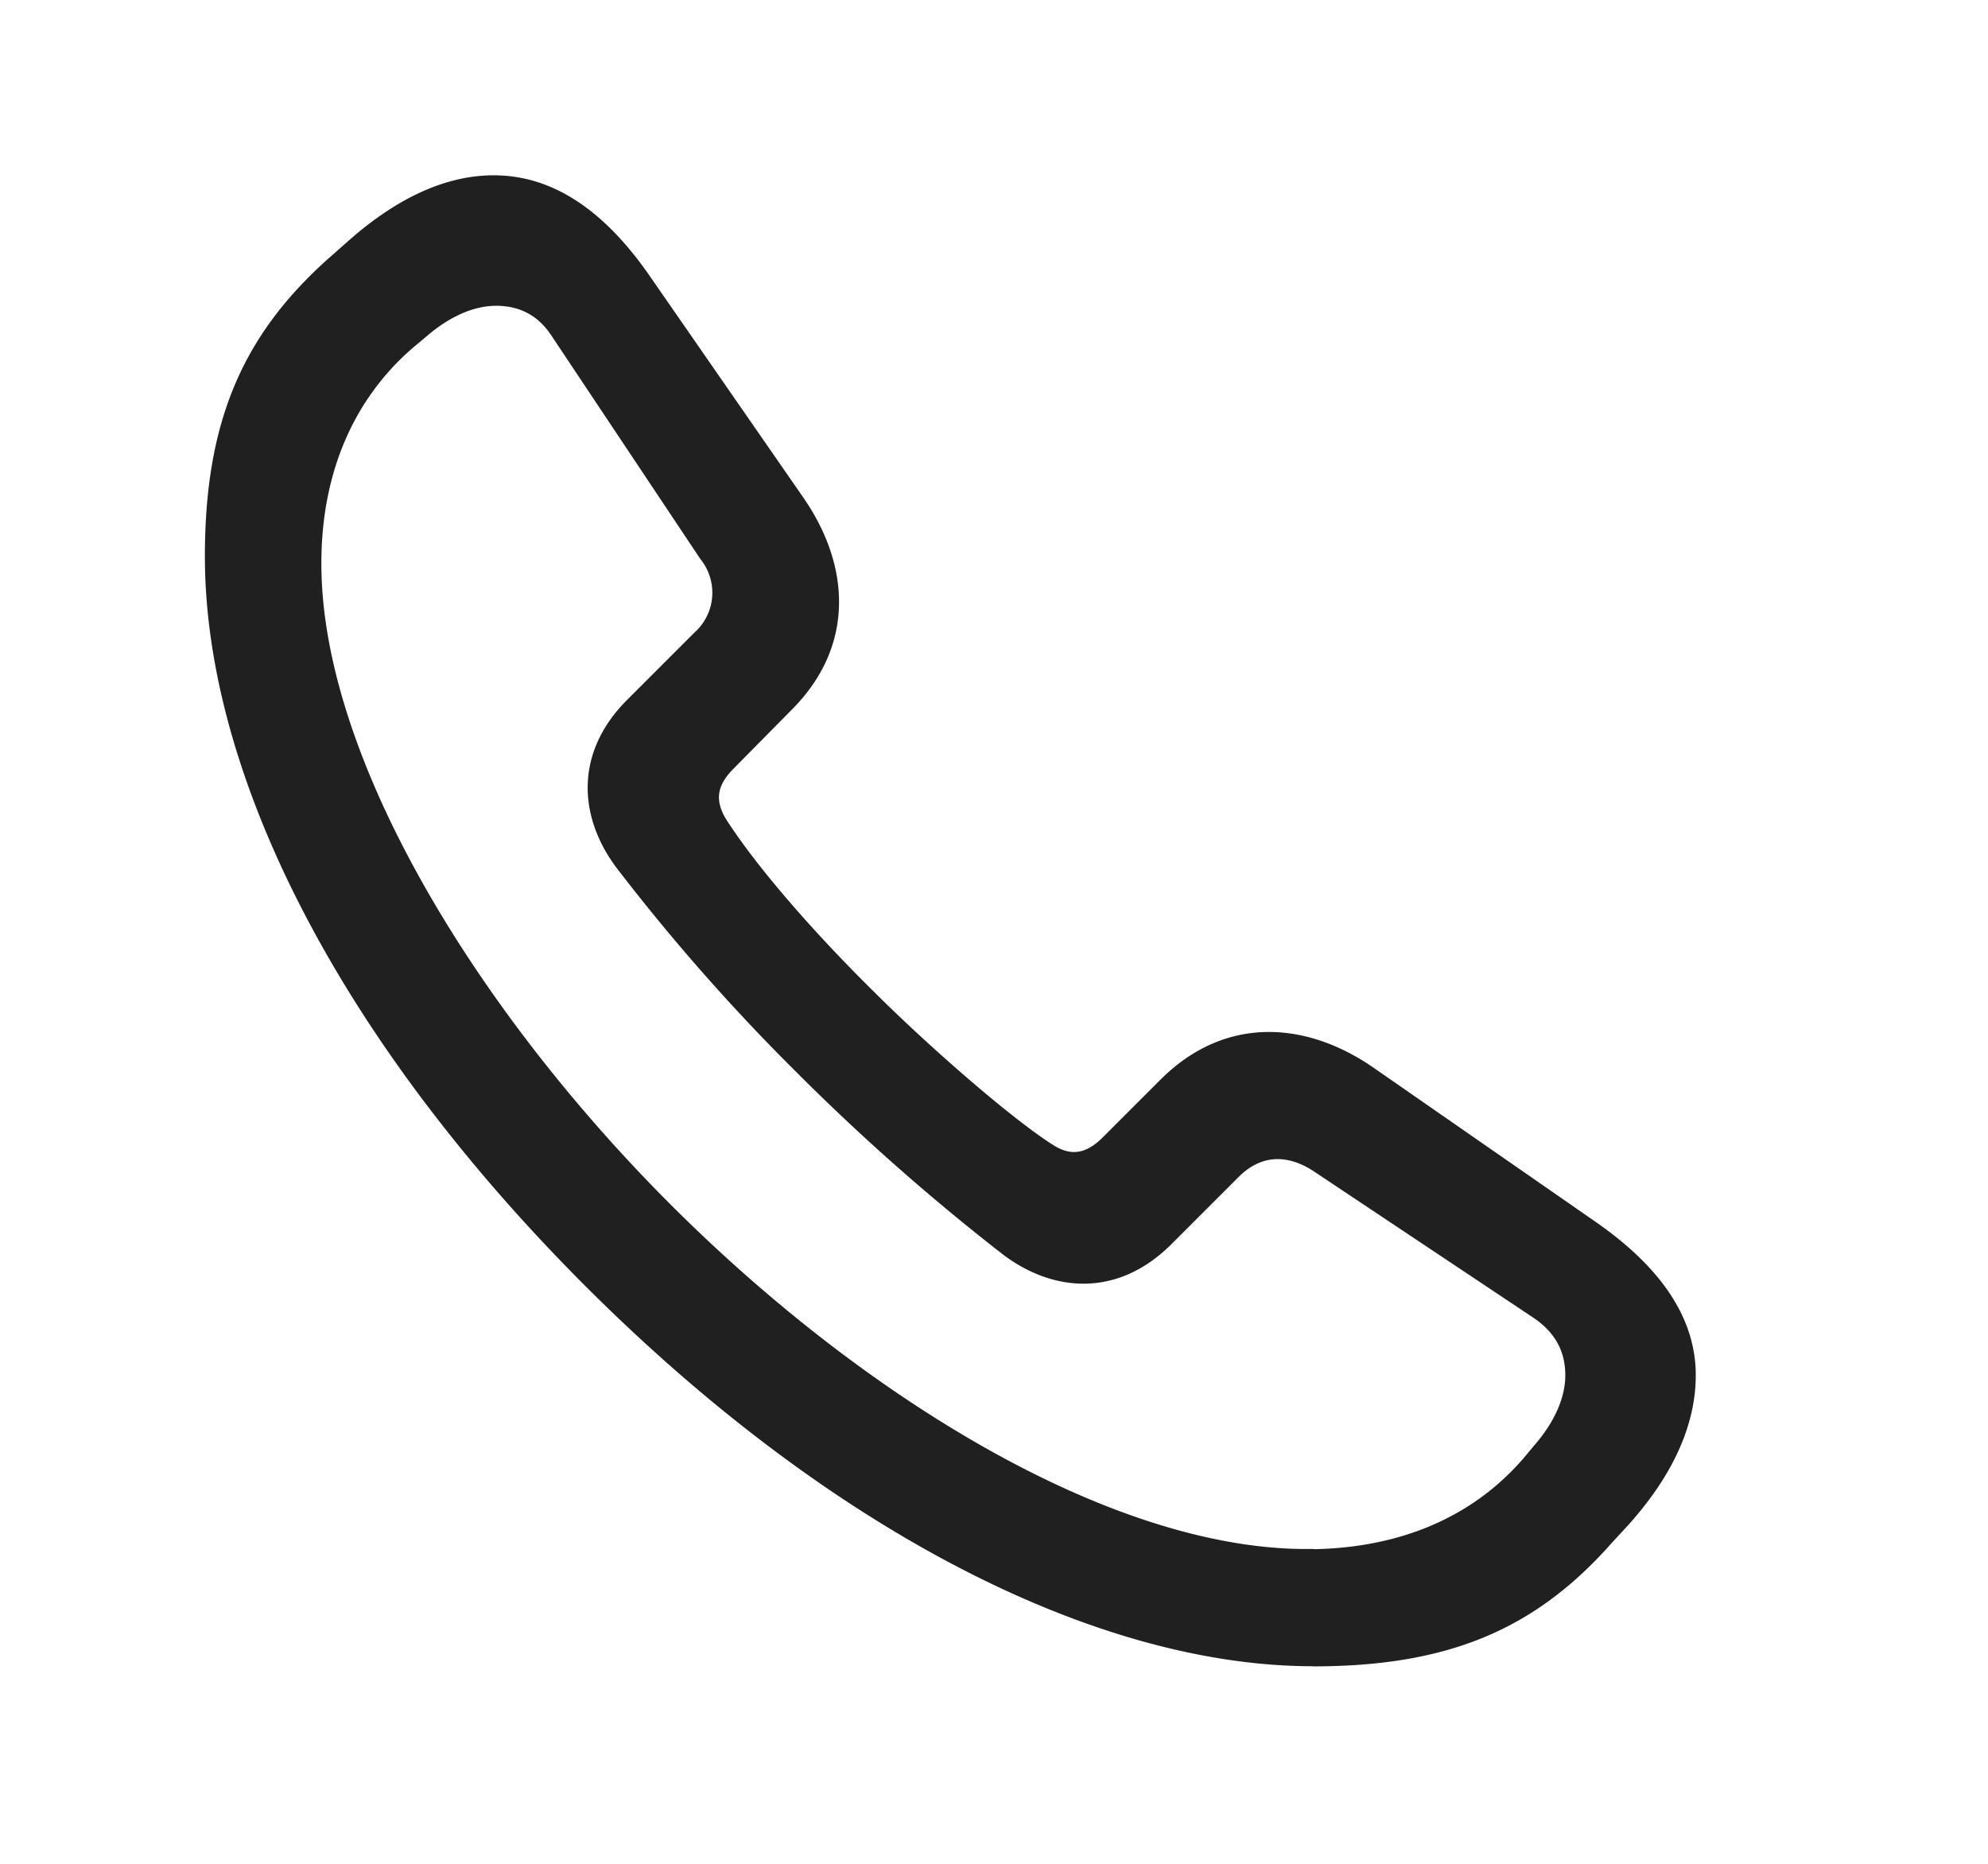
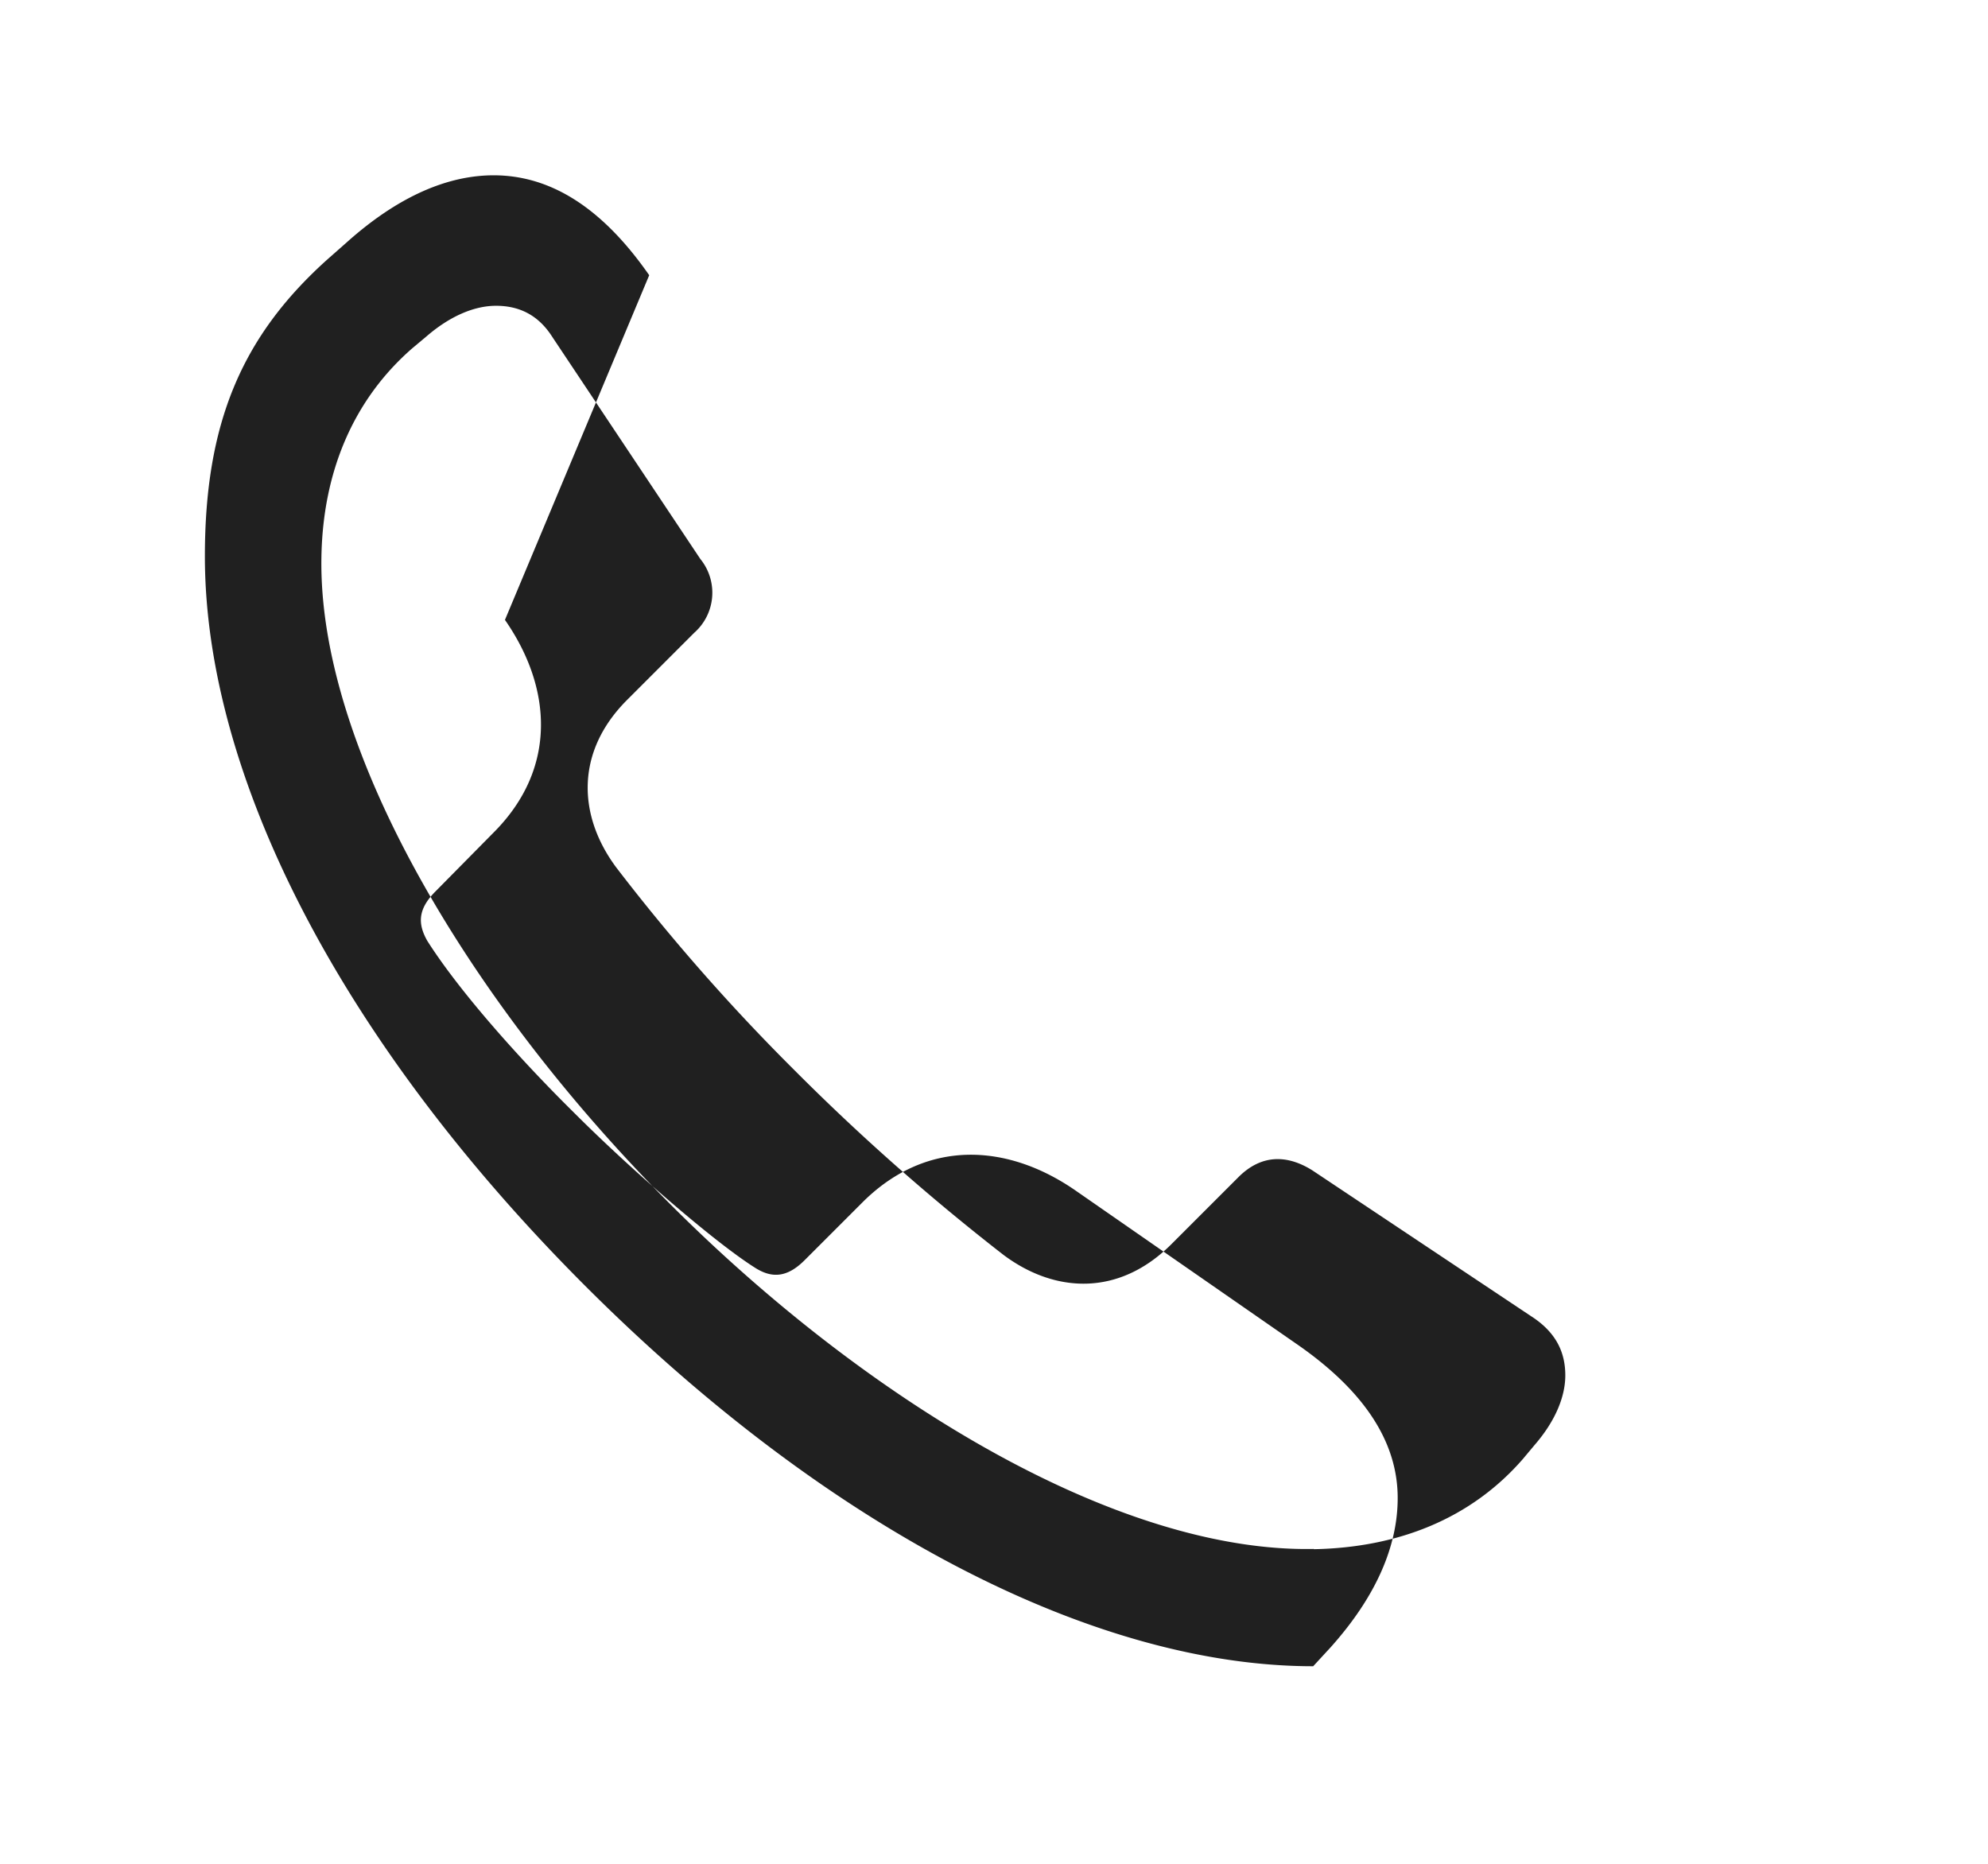
<svg xmlns="http://www.w3.org/2000/svg" width="16" height="15" fill="none">
-   <path d="M10.568 13.411c1.074 0 1.779-.288 2.399-.988l.141-.153c.368-.411.54-.816.54-1.202 0-.442-.258-.853-.804-1.233l-1.785-1.239c-.546-.38-1.196-.423-1.712.086l-.472.472c-.141.141-.264.147-.399.061-.331-.209-1-.791-1.454-1.245-.478-.472-.939-1-1.184-1.386-.08-.141-.074-.258.067-.399l.466-.472c.515-.515.472-1.166.092-1.712L5.225 2.215c-.38-.546-.791-.797-1.233-.804-.386-.006-.791.172-1.202.54l-.153.135c-.699.626-.988 1.331-.988 2.392 0 1.754 1.08 3.889 3.061 5.871 1.969 1.969 4.11 3.061 5.858 3.061zm.006-.945c-1.564.031-3.57-1.172-5.159-2.754-1.601-1.595-2.859-3.668-2.828-5.233.012-.675.252-1.258.73-1.675l.117-.098c.184-.159.38-.245.558-.245s.337.067.454.252l1.19 1.785a.43.43 0 0 1-.049.595l-.54.54c-.423.423-.393.939-.086 1.35a16.24 16.24 0 0 0 1.429 1.626 17.71 17.71 0 0 0 1.687 1.491c.411.307.926.337 1.35-.086l.54-.54c.19-.19.399-.178.595-.055l1.785 1.19c.178.123.251.276.251.46 0 .178-.086.374-.245.558l-.098.117c-.417.478-1 .711-1.681.724z" fill="#202020" />
+   <path d="M10.568 13.411l.141-.153c.368-.411.54-.816.54-1.202 0-.442-.258-.853-.804-1.233l-1.785-1.239c-.546-.38-1.196-.423-1.712.086l-.472.472c-.141.141-.264.147-.399.061-.331-.209-1-.791-1.454-1.245-.478-.472-.939-1-1.184-1.386-.08-.141-.074-.258.067-.399l.466-.472c.515-.515.472-1.166.092-1.712L5.225 2.215c-.38-.546-.791-.797-1.233-.804-.386-.006-.791.172-1.202.54l-.153.135c-.699.626-.988 1.331-.988 2.392 0 1.754 1.08 3.889 3.061 5.871 1.969 1.969 4.11 3.061 5.858 3.061zm.006-.945c-1.564.031-3.57-1.172-5.159-2.754-1.601-1.595-2.859-3.668-2.828-5.233.012-.675.252-1.258.73-1.675l.117-.098c.184-.159.38-.245.558-.245s.337.067.454.252l1.19 1.785a.43.43 0 0 1-.049.595l-.54.54c-.423.423-.393.939-.086 1.35a16.24 16.24 0 0 0 1.429 1.626 17.71 17.71 0 0 0 1.687 1.491c.411.307.926.337 1.35-.086l.54-.54c.19-.19.399-.178.595-.055l1.785 1.19c.178.123.251.276.251.46 0 .178-.086.374-.245.558l-.098.117c-.417.478-1 .711-1.681.724z" fill="#202020" />
</svg>